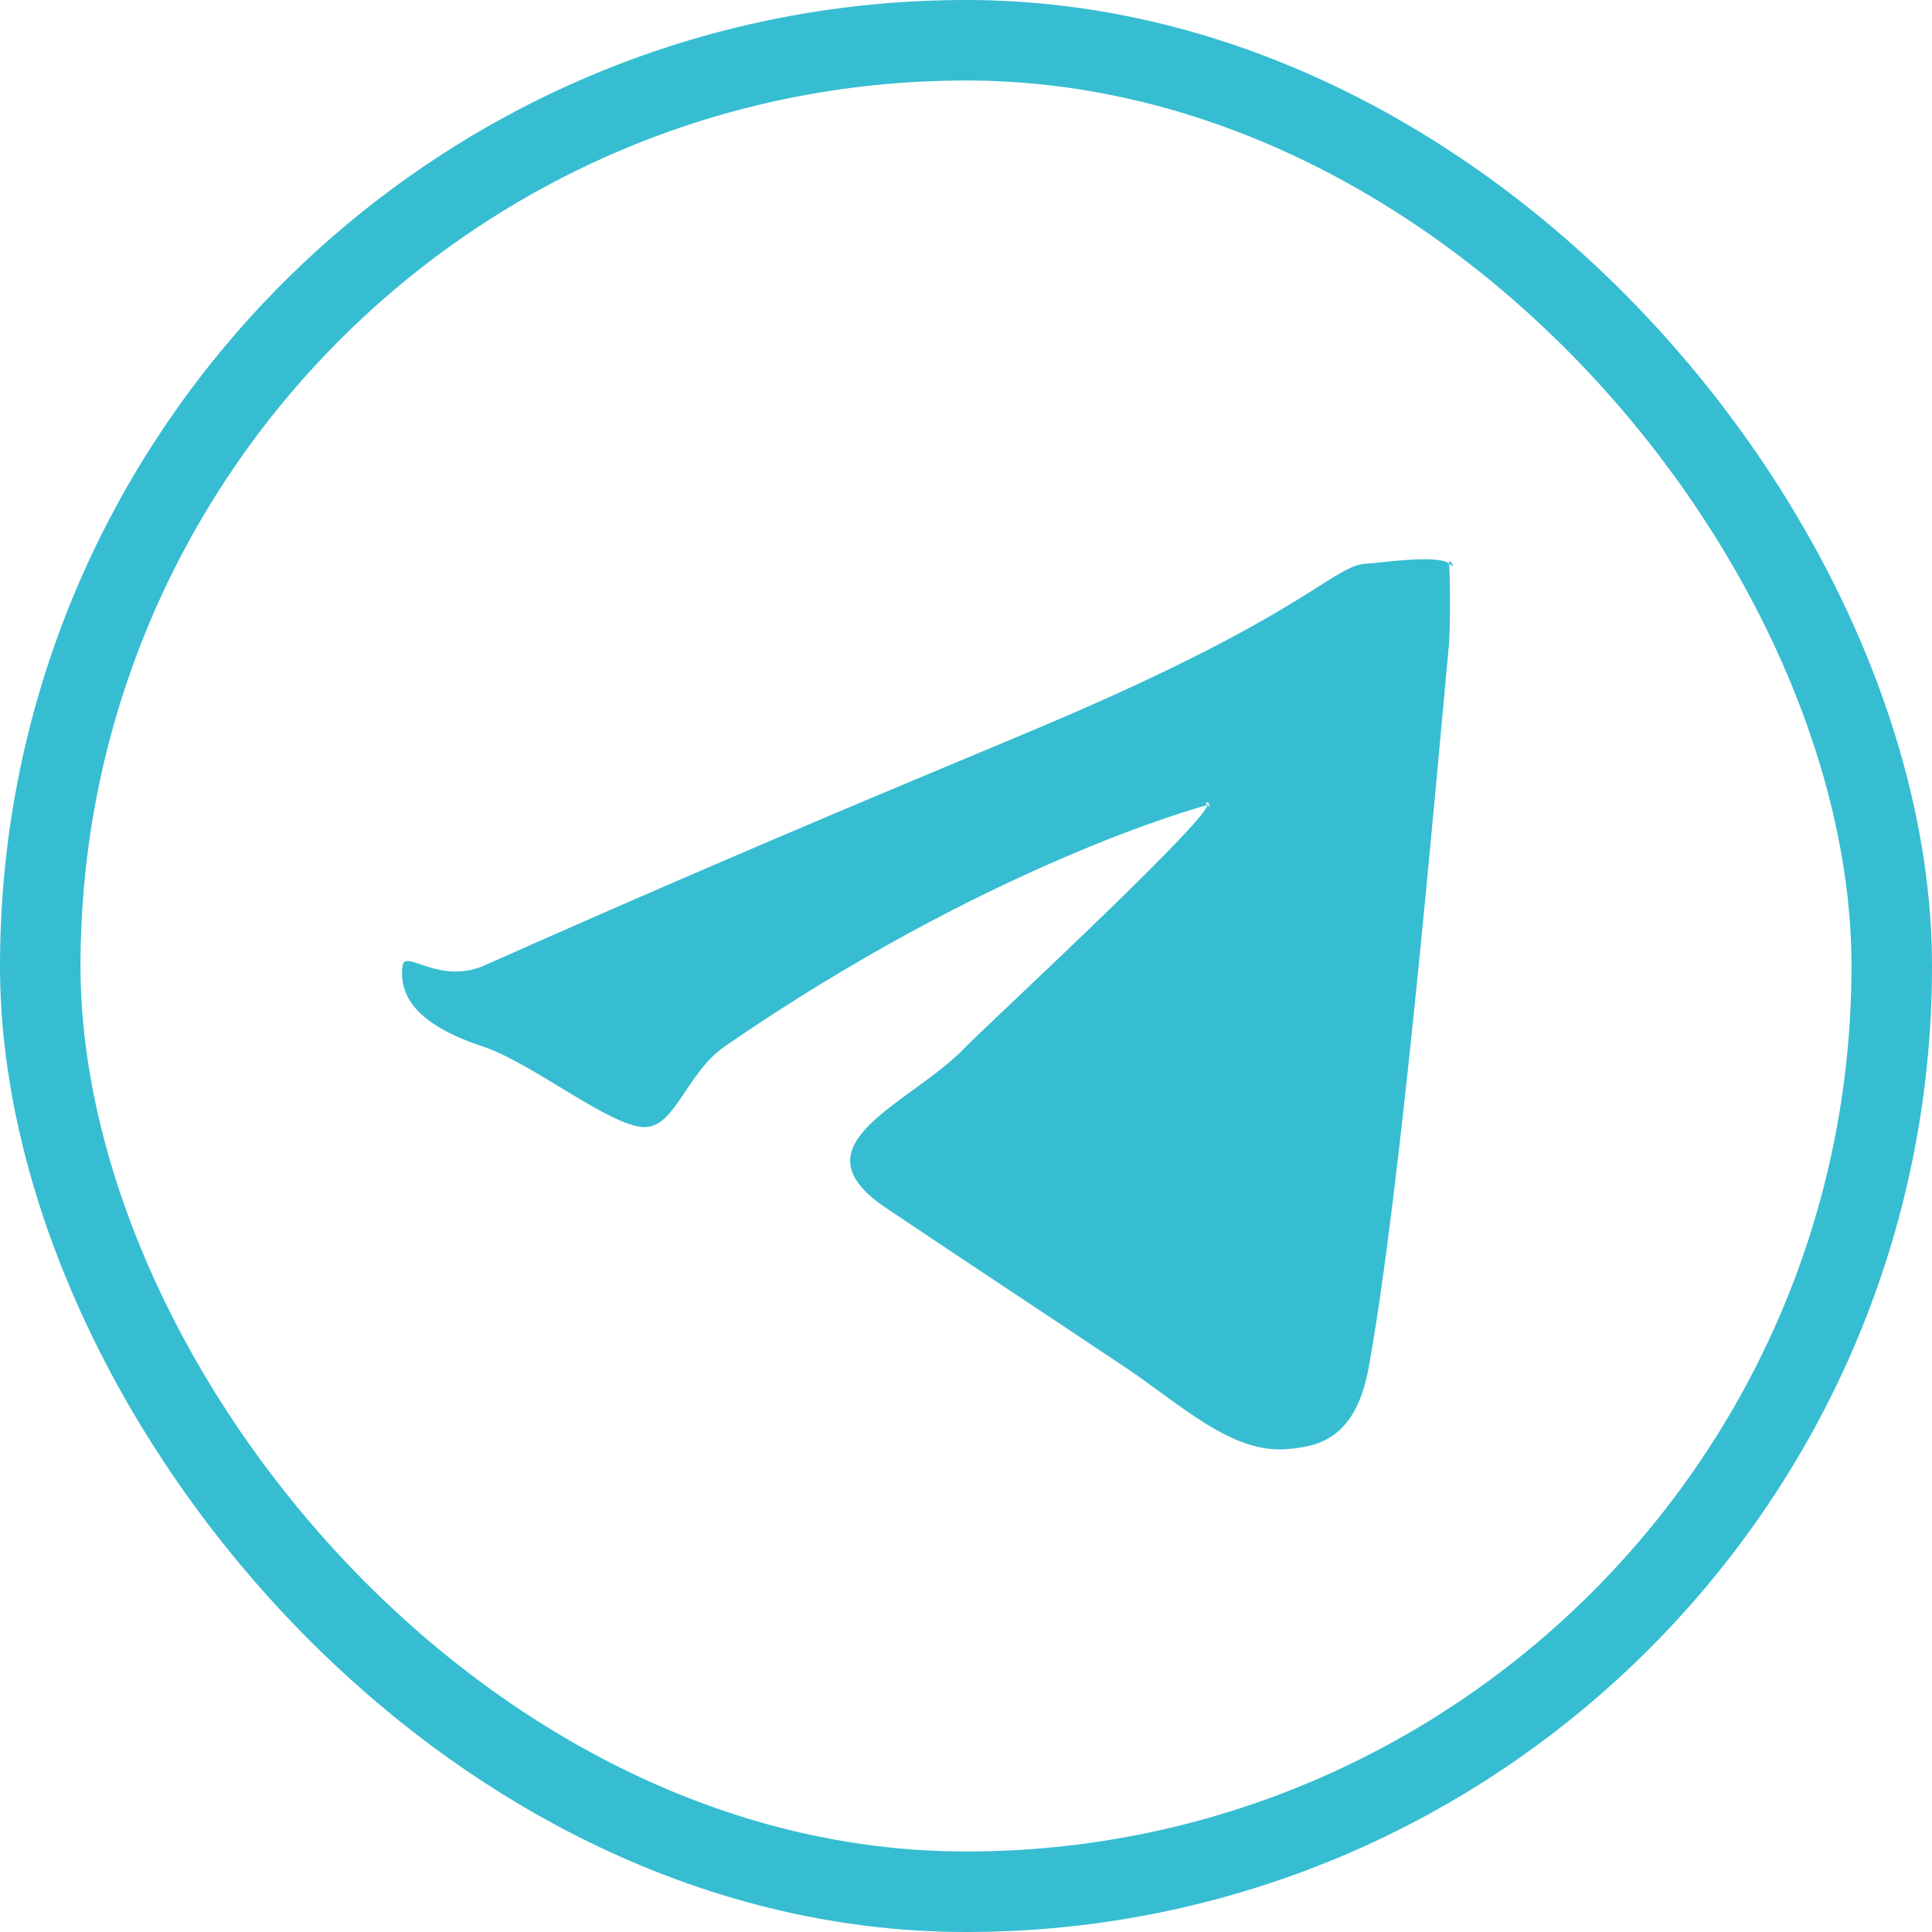
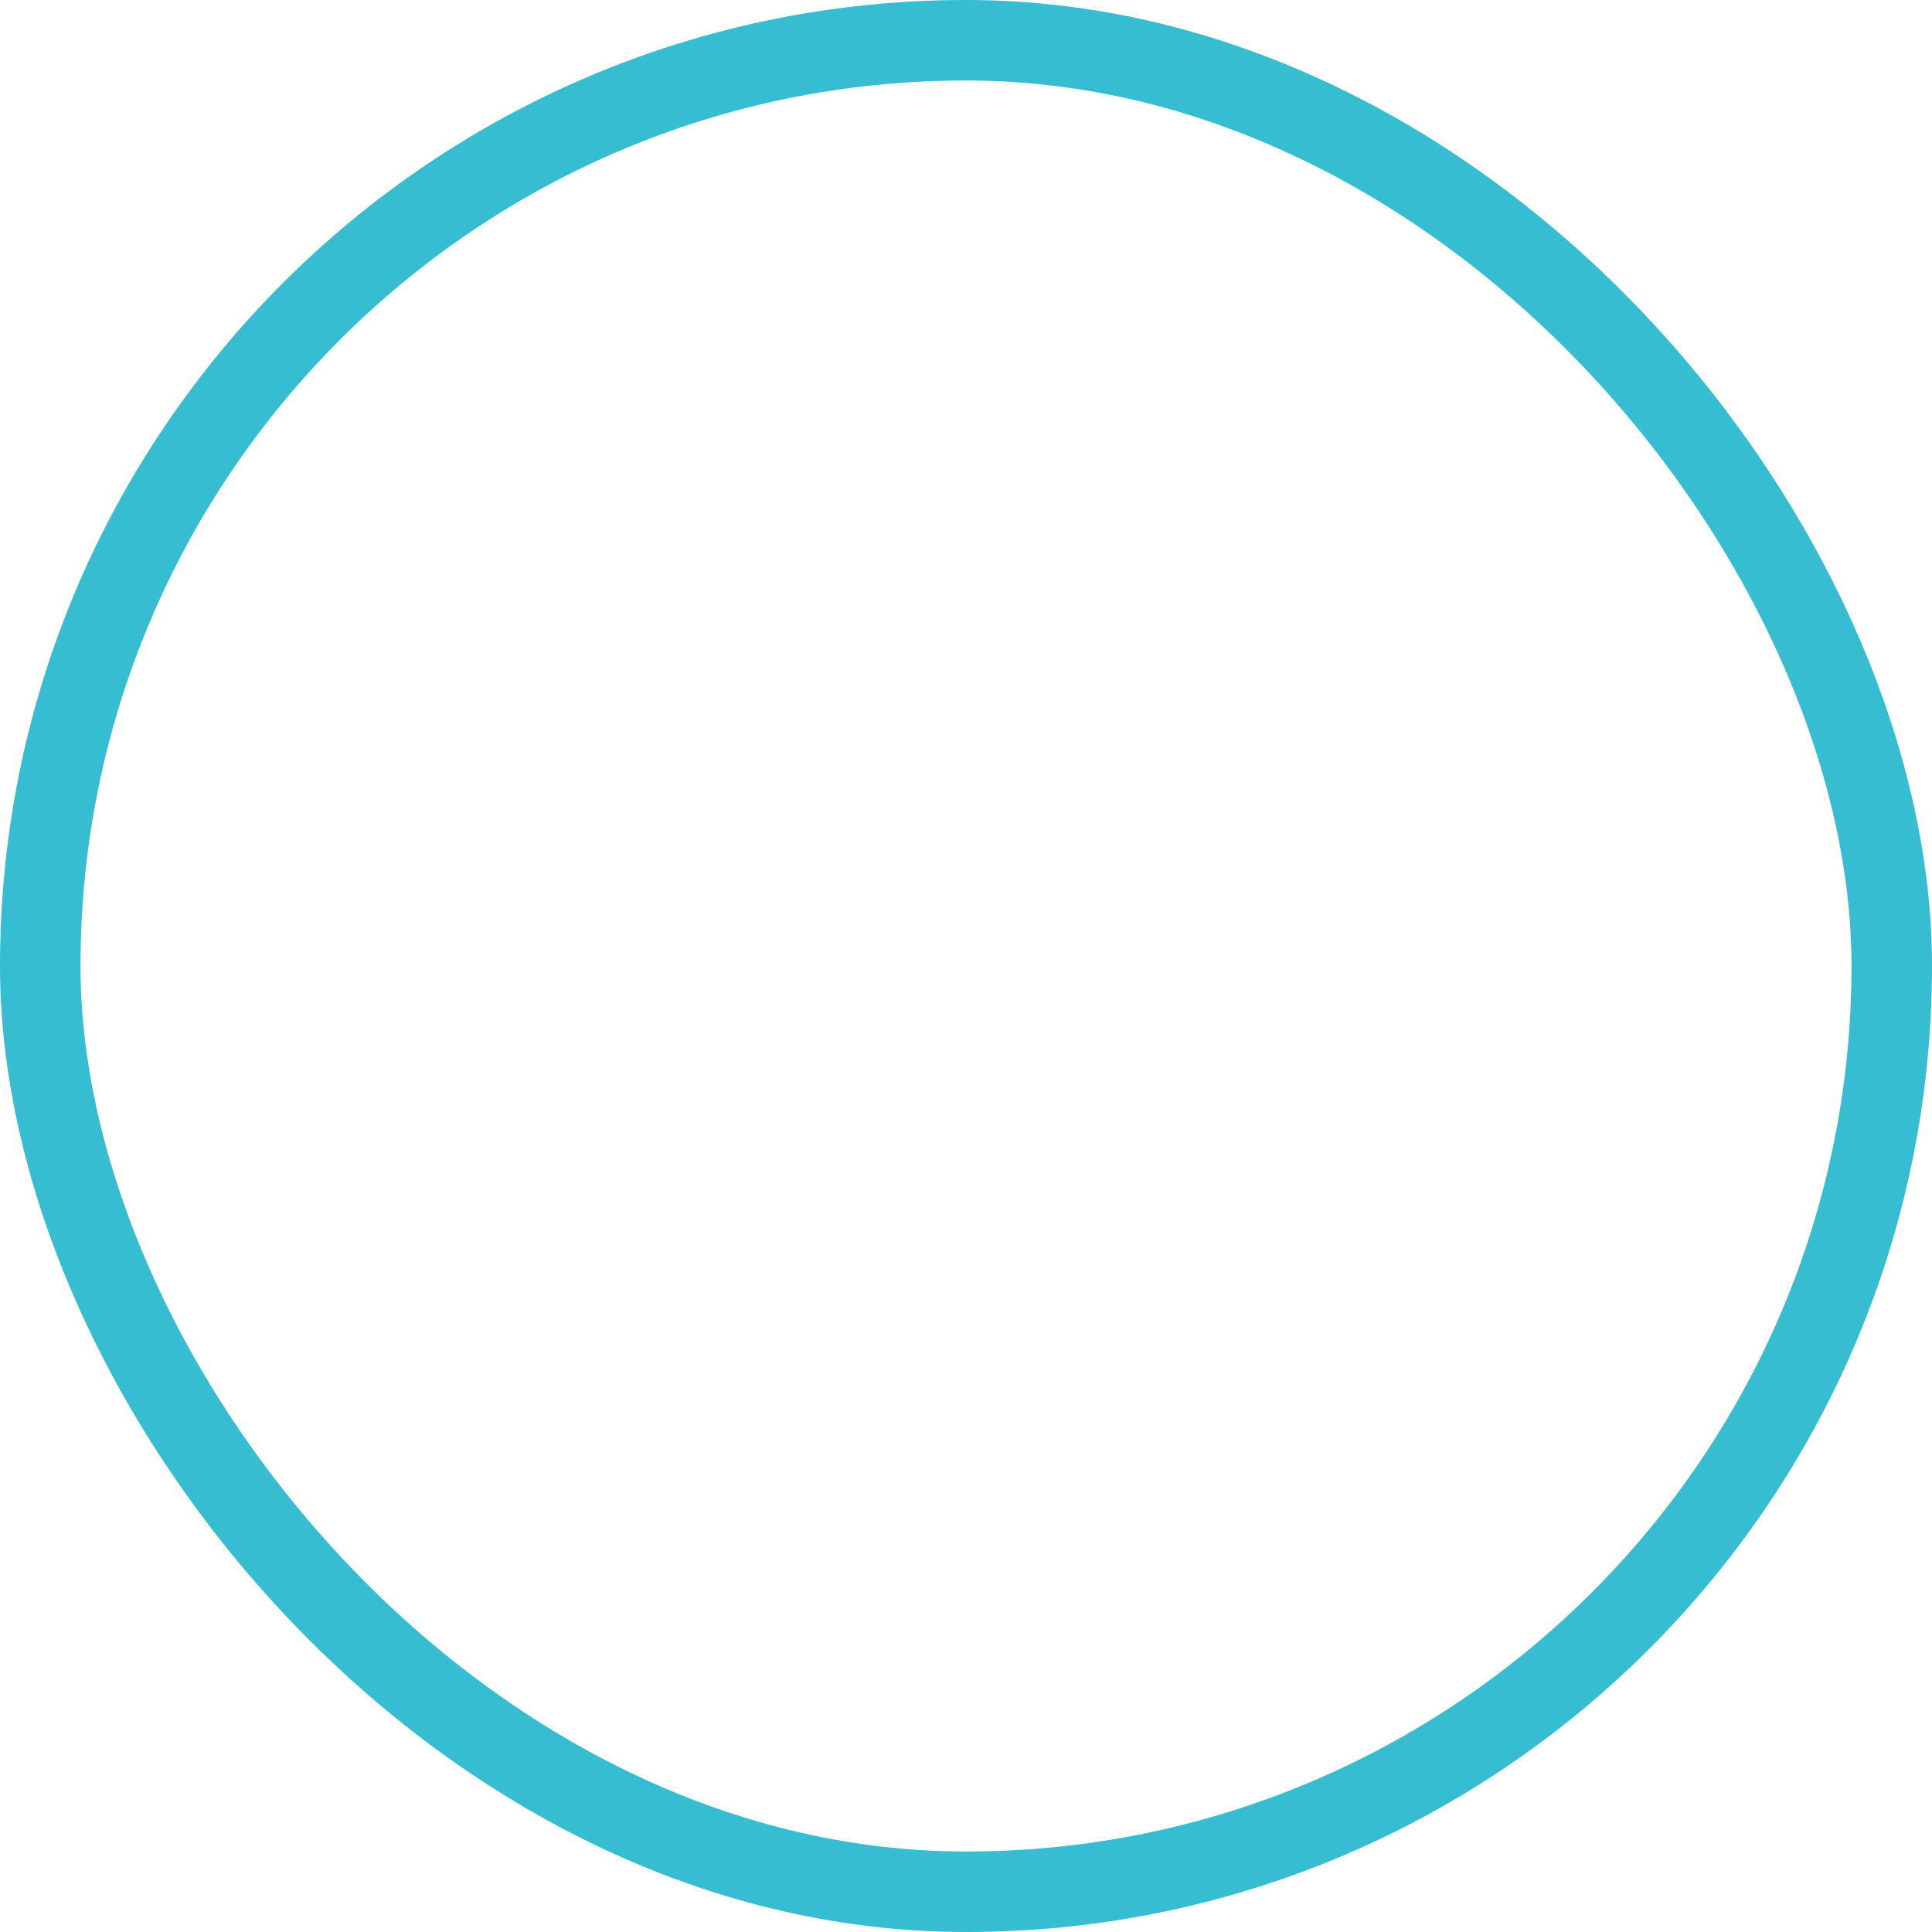
<svg xmlns="http://www.w3.org/2000/svg" width="24" height="24" viewBox="0 0 24 24" fill="none">
  <rect x="0.5" y="0.5" width="23" height="23" rx="11.5" stroke="#36BDD1" />
-   <path fill-rule="evenodd" clip-rule="evenodd" d="M6 12.001C9.489 10.448 11.835 9.495 13 9C16.324 7.589 16.55 7.009 17 7C17.099 6.999 17.856 6.882 18 7C17.984 6.905 18.121 7.101 18 7C18.016 7.096 18.016 7.831 18 8C17.82 9.933 17.396 14.836 17 17C16.832 17.916 16.32 17.97 16 18C15.305 18.066 14.673 17.451 14 17C12.946 16.295 12.023 15.689 11 15.001C9.818 14.205 11.326 13.715 12 13.001C12.176 12.813 14.941 10.258 15 10.001C15.007 9.968 15.07 10.064 15 10.001C14.93 9.937 15.074 9.983 15 10.001C14.894 10.025 12.26 10.753 9 13.001C8.522 13.335 8.388 14.009 8 14.001C7.572 13.991 6.611 13.203 6 13.001C5.25 12.752 4.948 12.423 5 12.001C5.027 11.78 5.433 12.231 6 12.001Z" fill="#36BDD1" />
</svg>